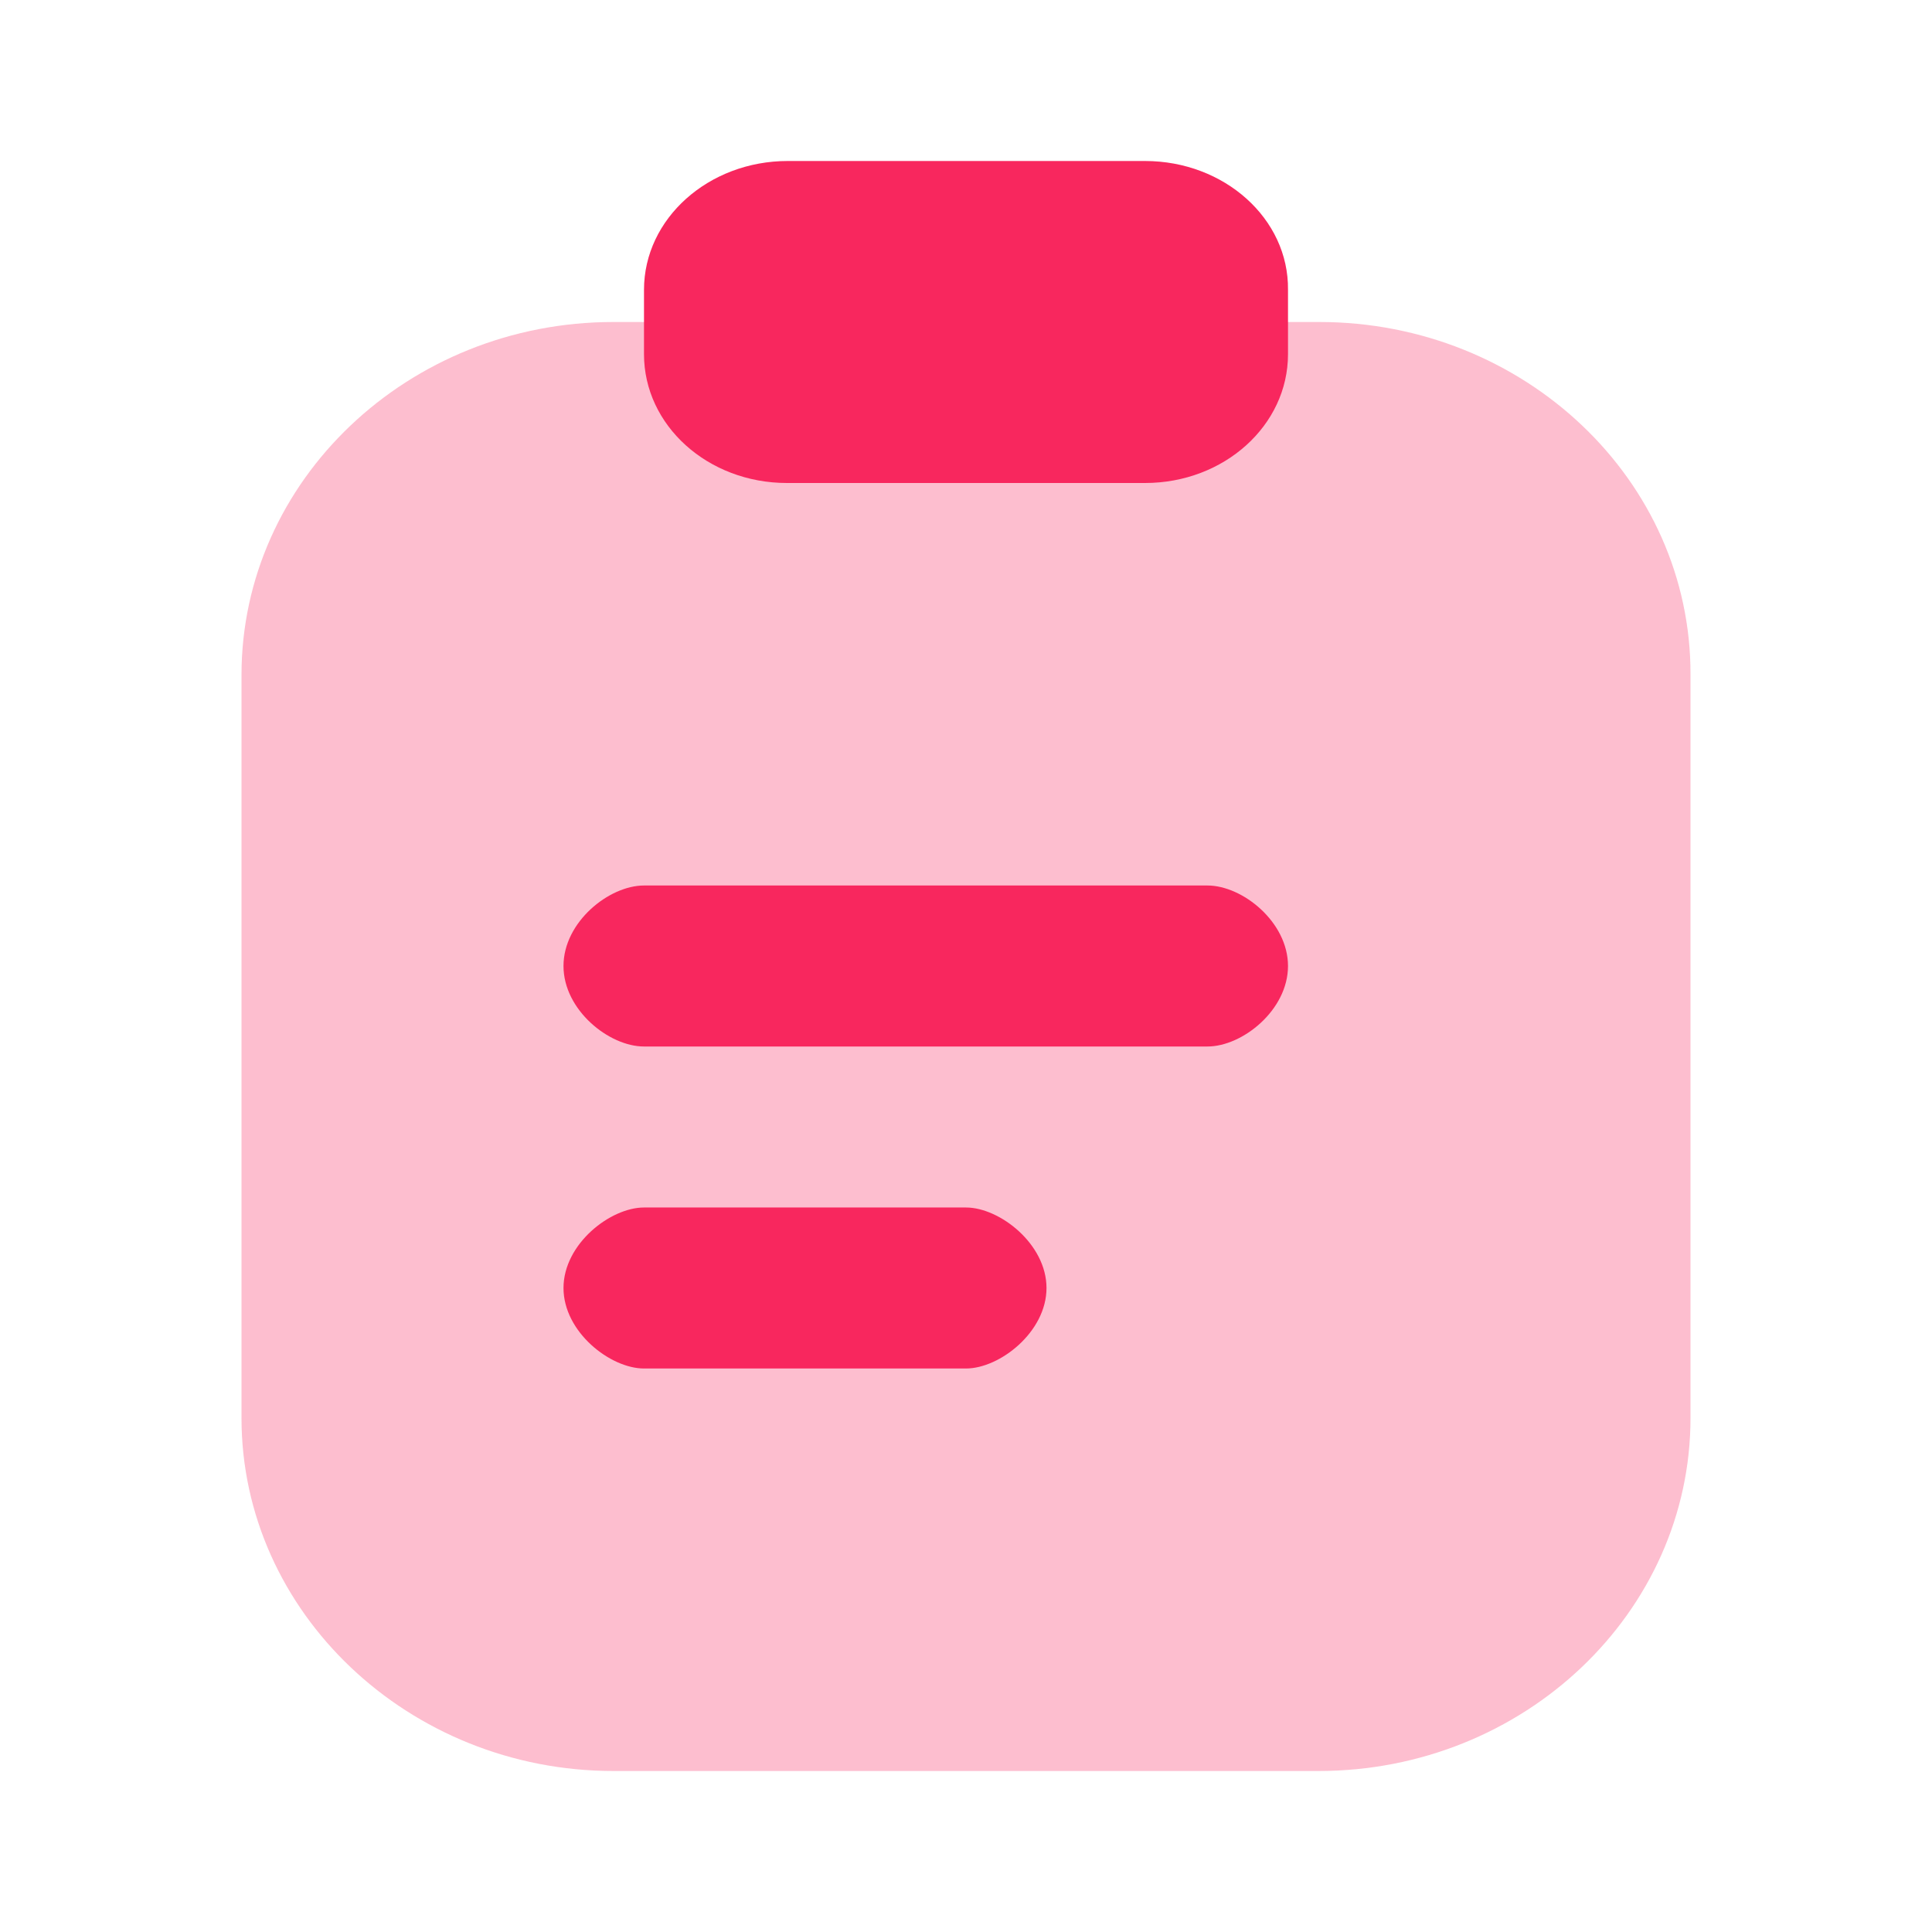
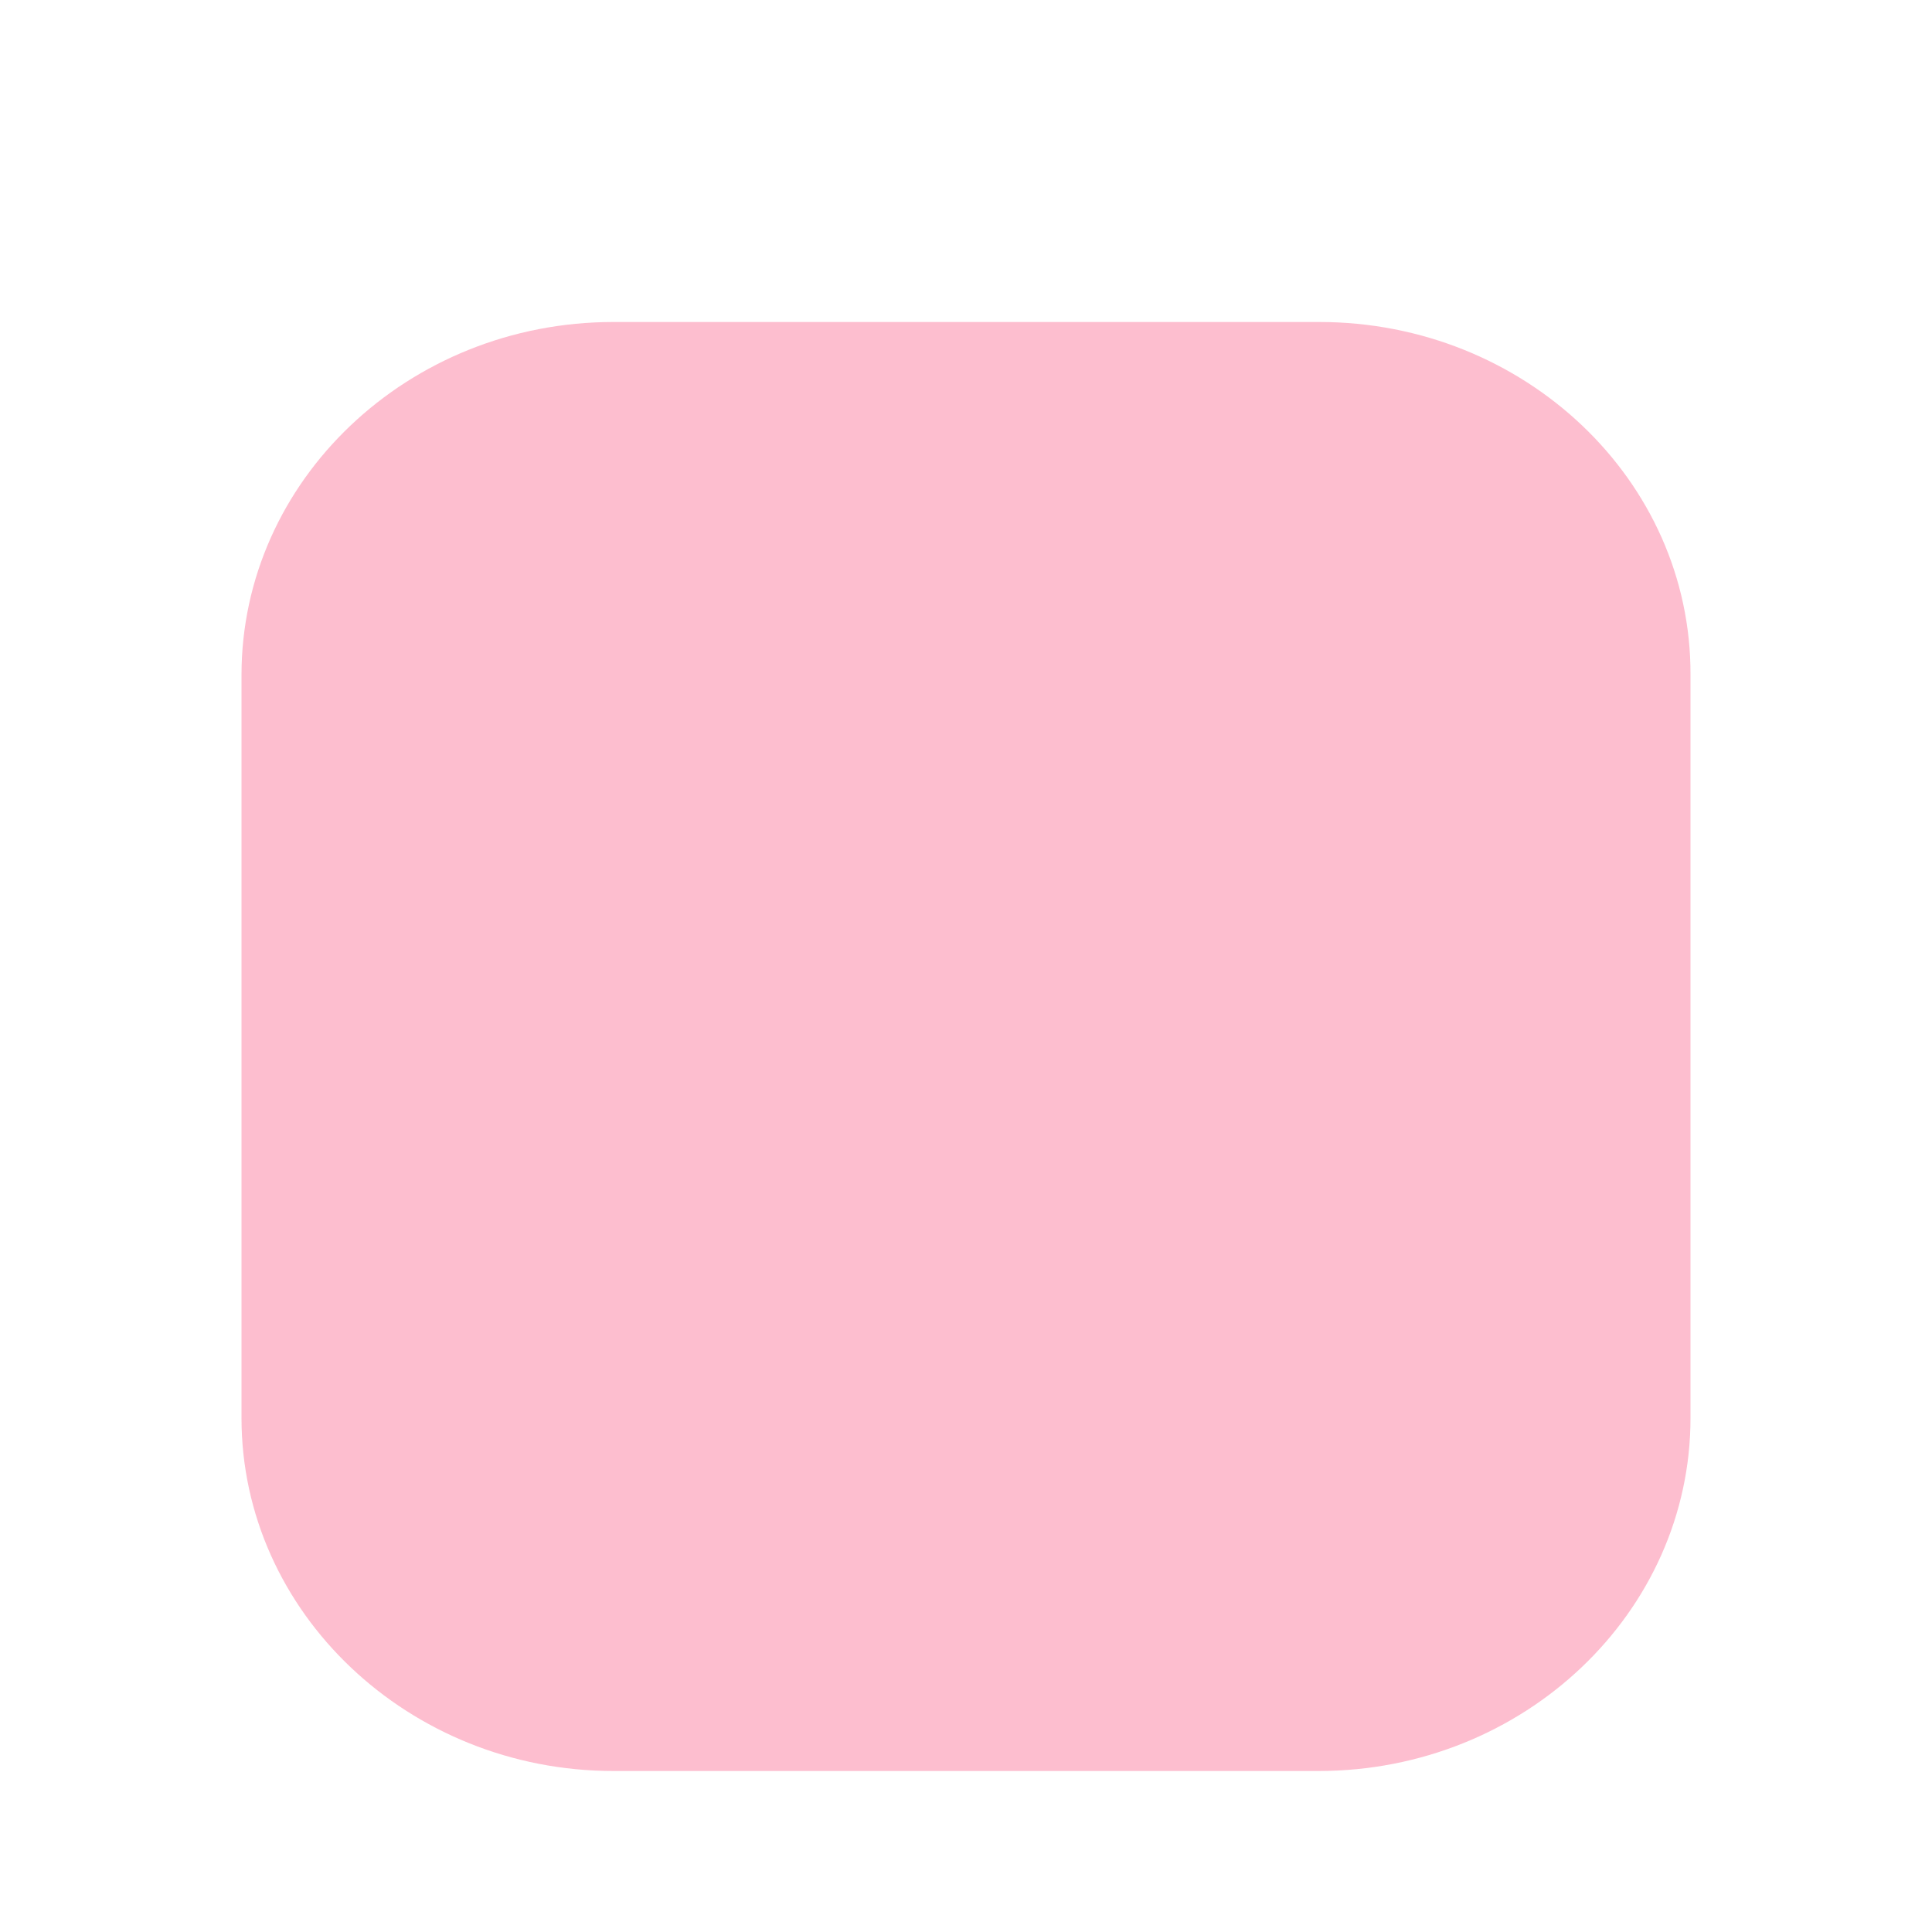
<svg xmlns="http://www.w3.org/2000/svg" width="24" height="24" fill="none">
  <path fill="#F8275E" d="M16.389 4H7.62C5.068 4 3 5.972 3 8.385v9.23C3 20.028 5.078 22 7.621 22h8.757C18.932 22 21 20.028 21 17.615v-9.23C21.01 5.962 18.932 4 16.389 4Z" opacity=".3" />
-   <path fill="#F8275E" d="M14.224 2H9.785C8.803 2 8 2.715 8 3.6v.8C8 5.285 8.793 6 9.776 6h4.448C15.206 6 16 5.285 16 4.4v-.8c.01-.885-.793-1.6-1.776-1.6ZM15 13H8c-.434 0-1-.453-1-1 0-.547.566-1 1-1h7c.434 0 1 .453 1 1 0 .547-.566 1-1 1ZM8 17h4c.418 0 1-.453 1-1 0-.547-.582-1-1-1H8c-.418 0-1 .453-1 1 0 .547.582 1 1 1Z" />
</svg>